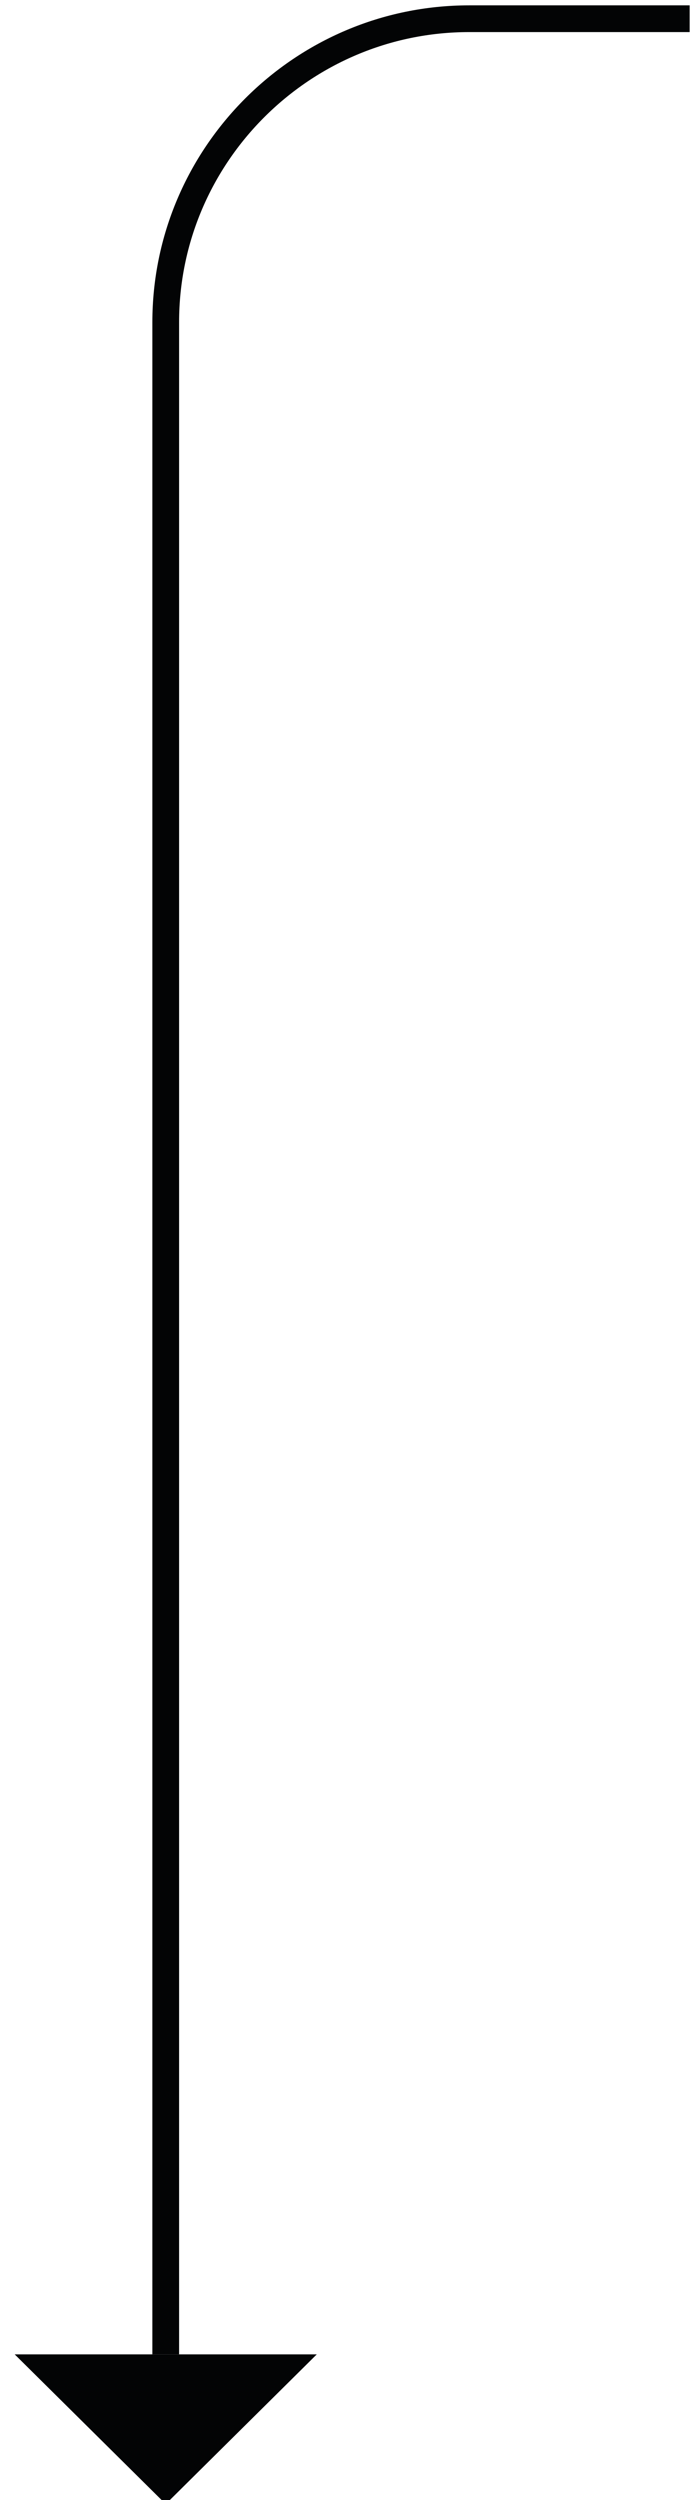
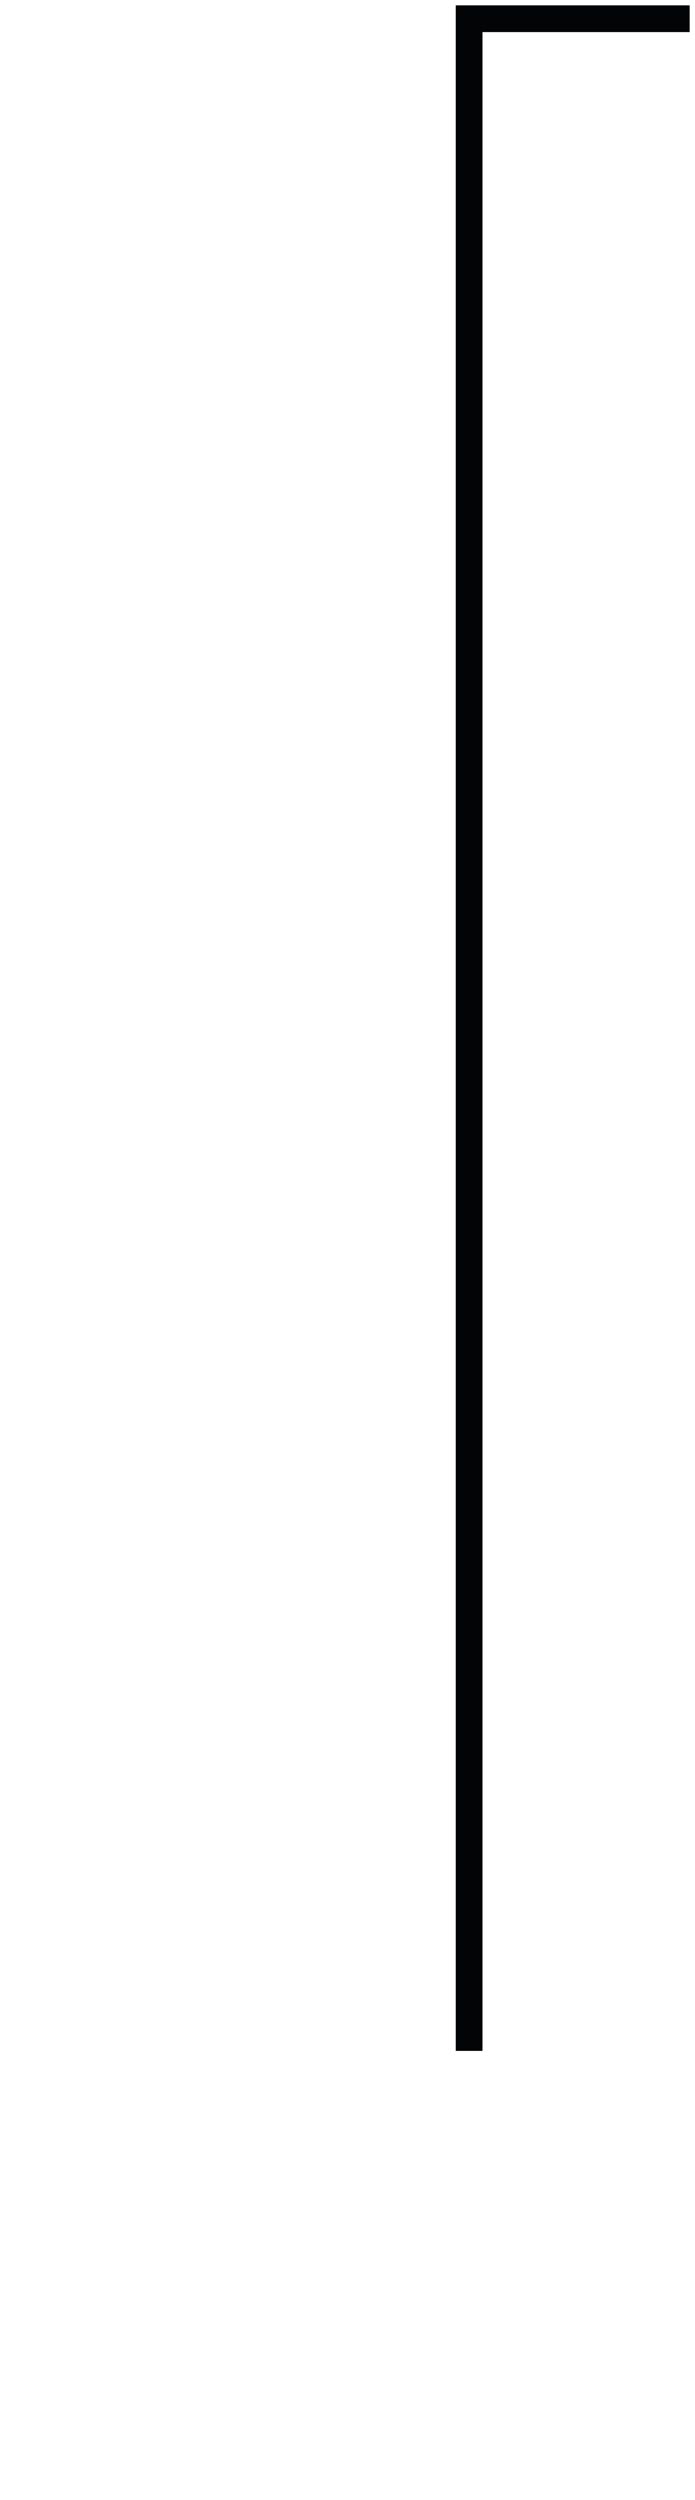
<svg xmlns="http://www.w3.org/2000/svg" id="Warstwa_1" version="1.1" viewBox="0 0 52 187">
  <defs>
    <style>
      .st0 {
        fill: none;
        stroke: #030405;
        stroke-width: 2px;
      }

      .st1 {
        fill: #030405;
      }
    </style>
  </defs>
-   <path class="st0" d="M51.6,1.4h-16.5c-12.5,0-22.7,10.2-22.7,22.7v152" />
-   <path class="st1" d="M12.4,187.3l11.3-11.2H1.1l11.3,11.2Z" />
+   <path class="st0" d="M51.6,1.4h-16.5v152" />
</svg>